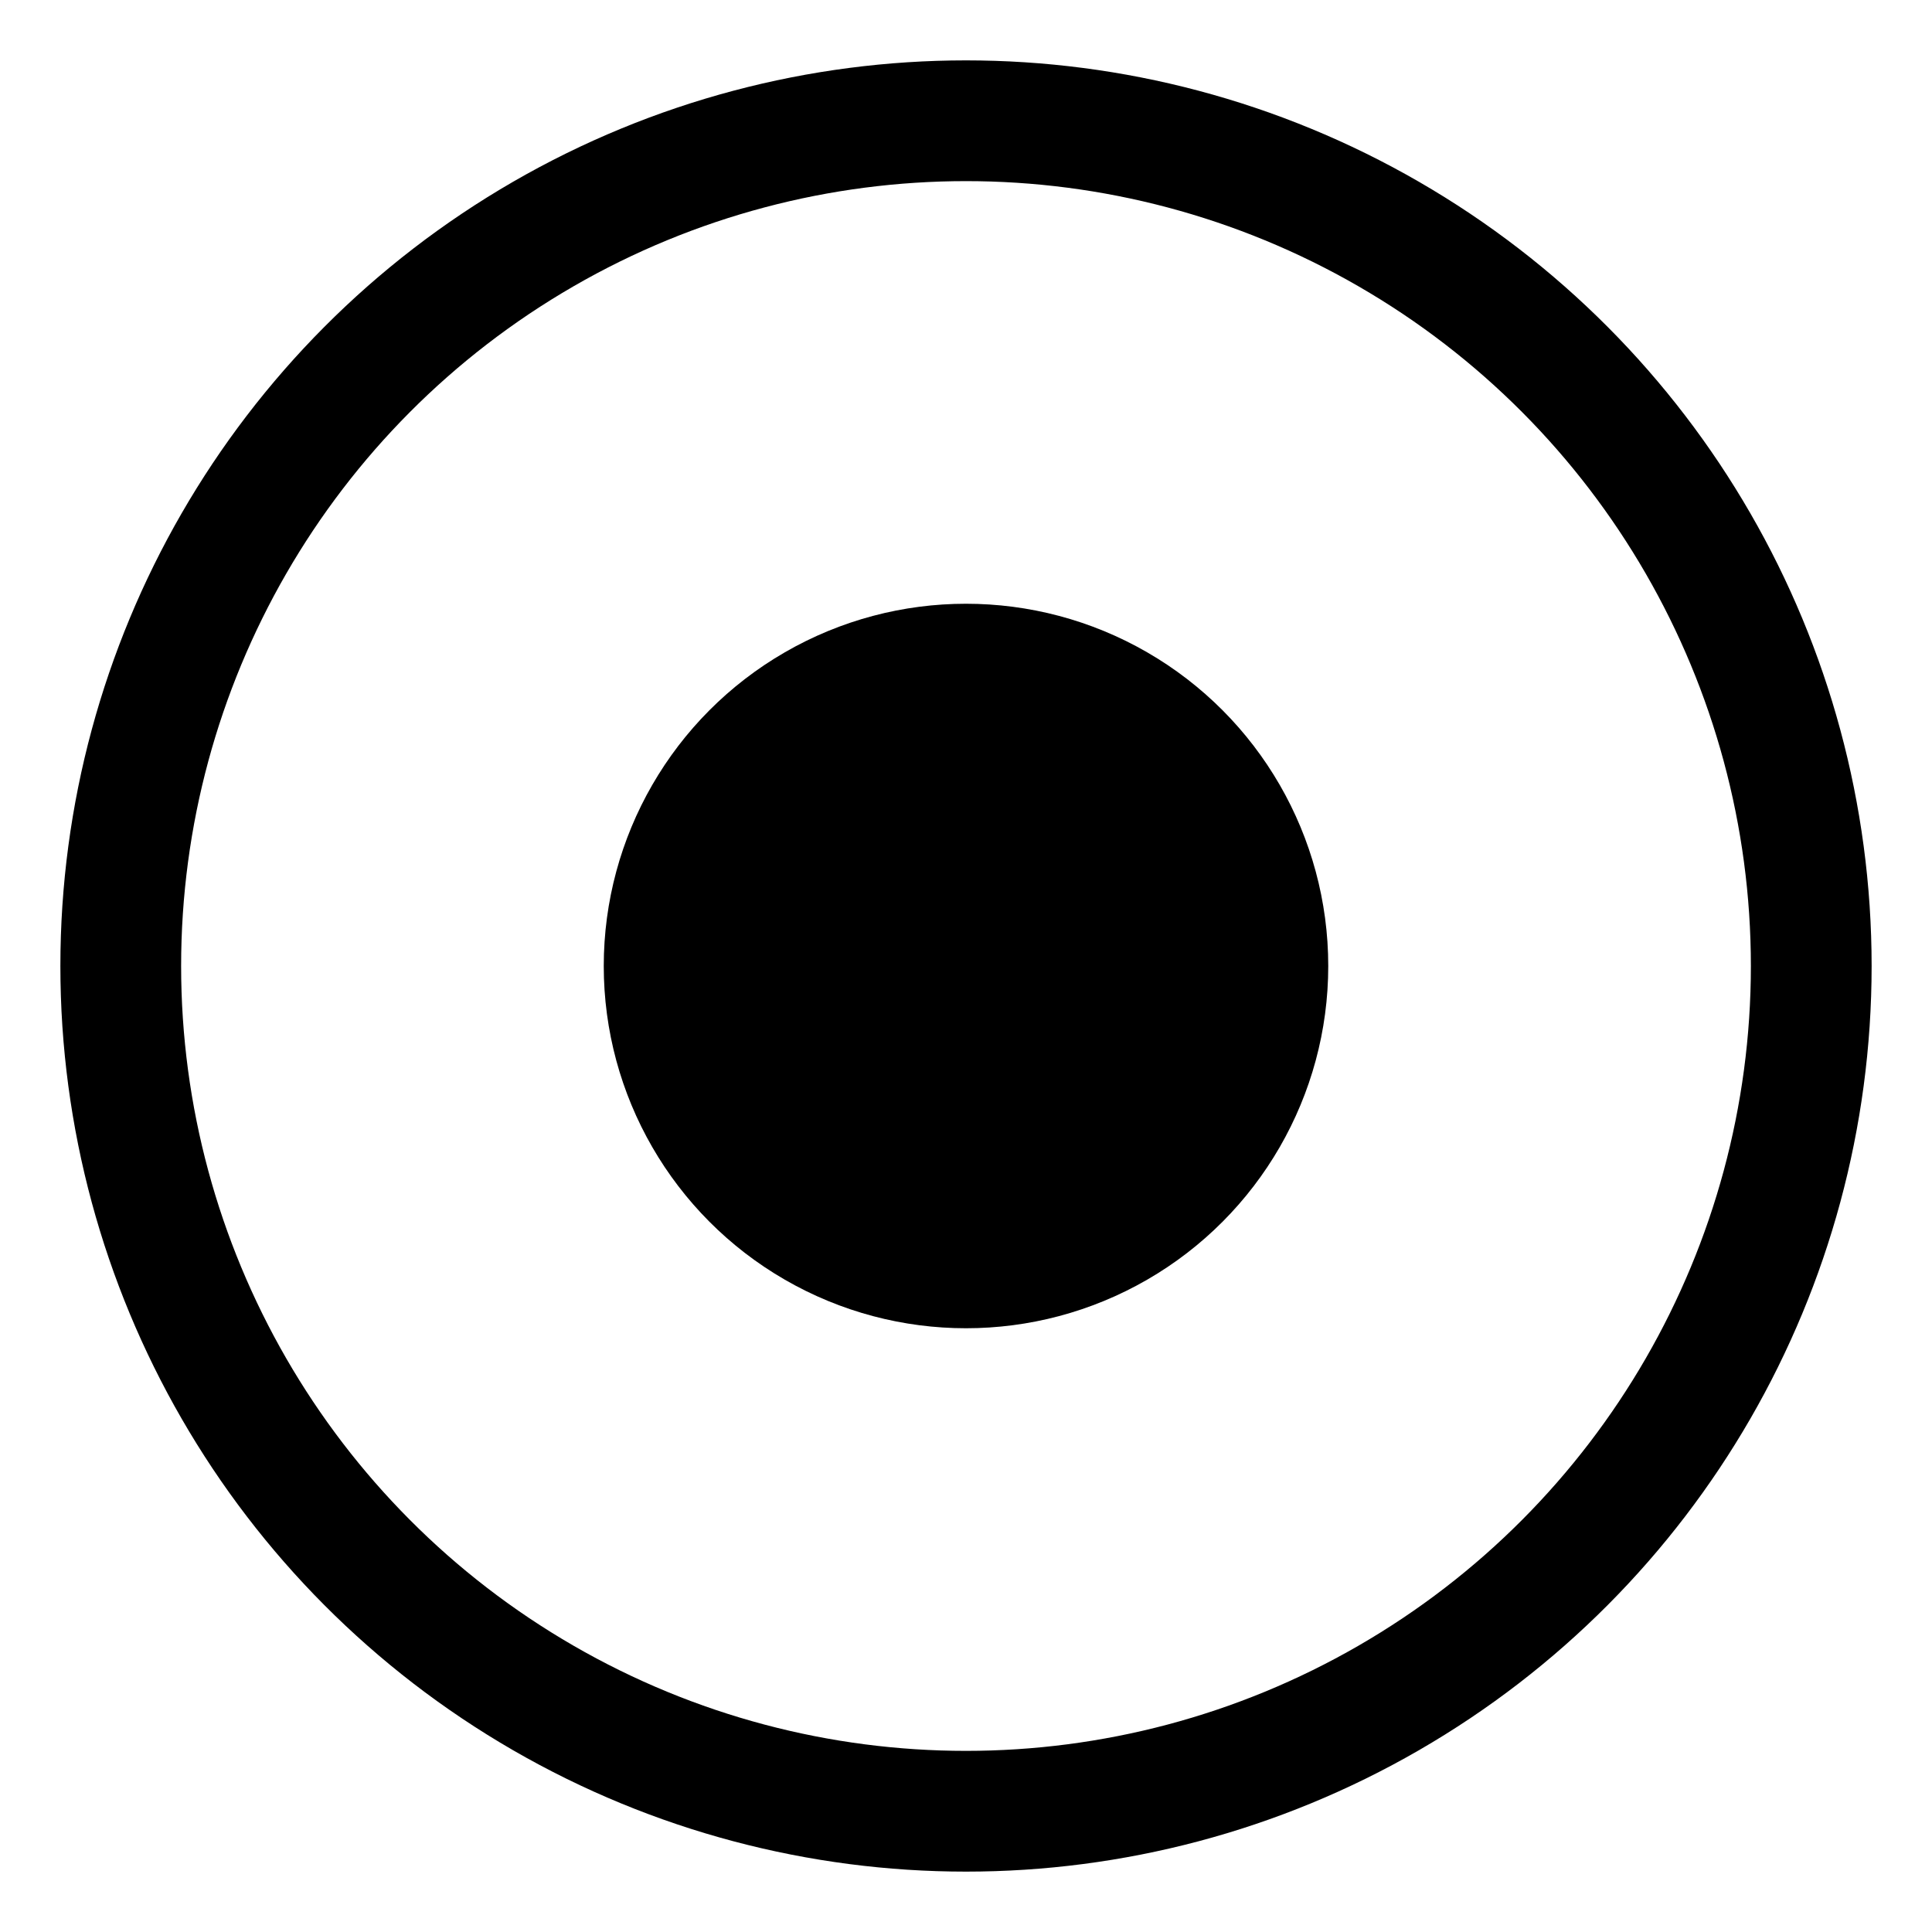
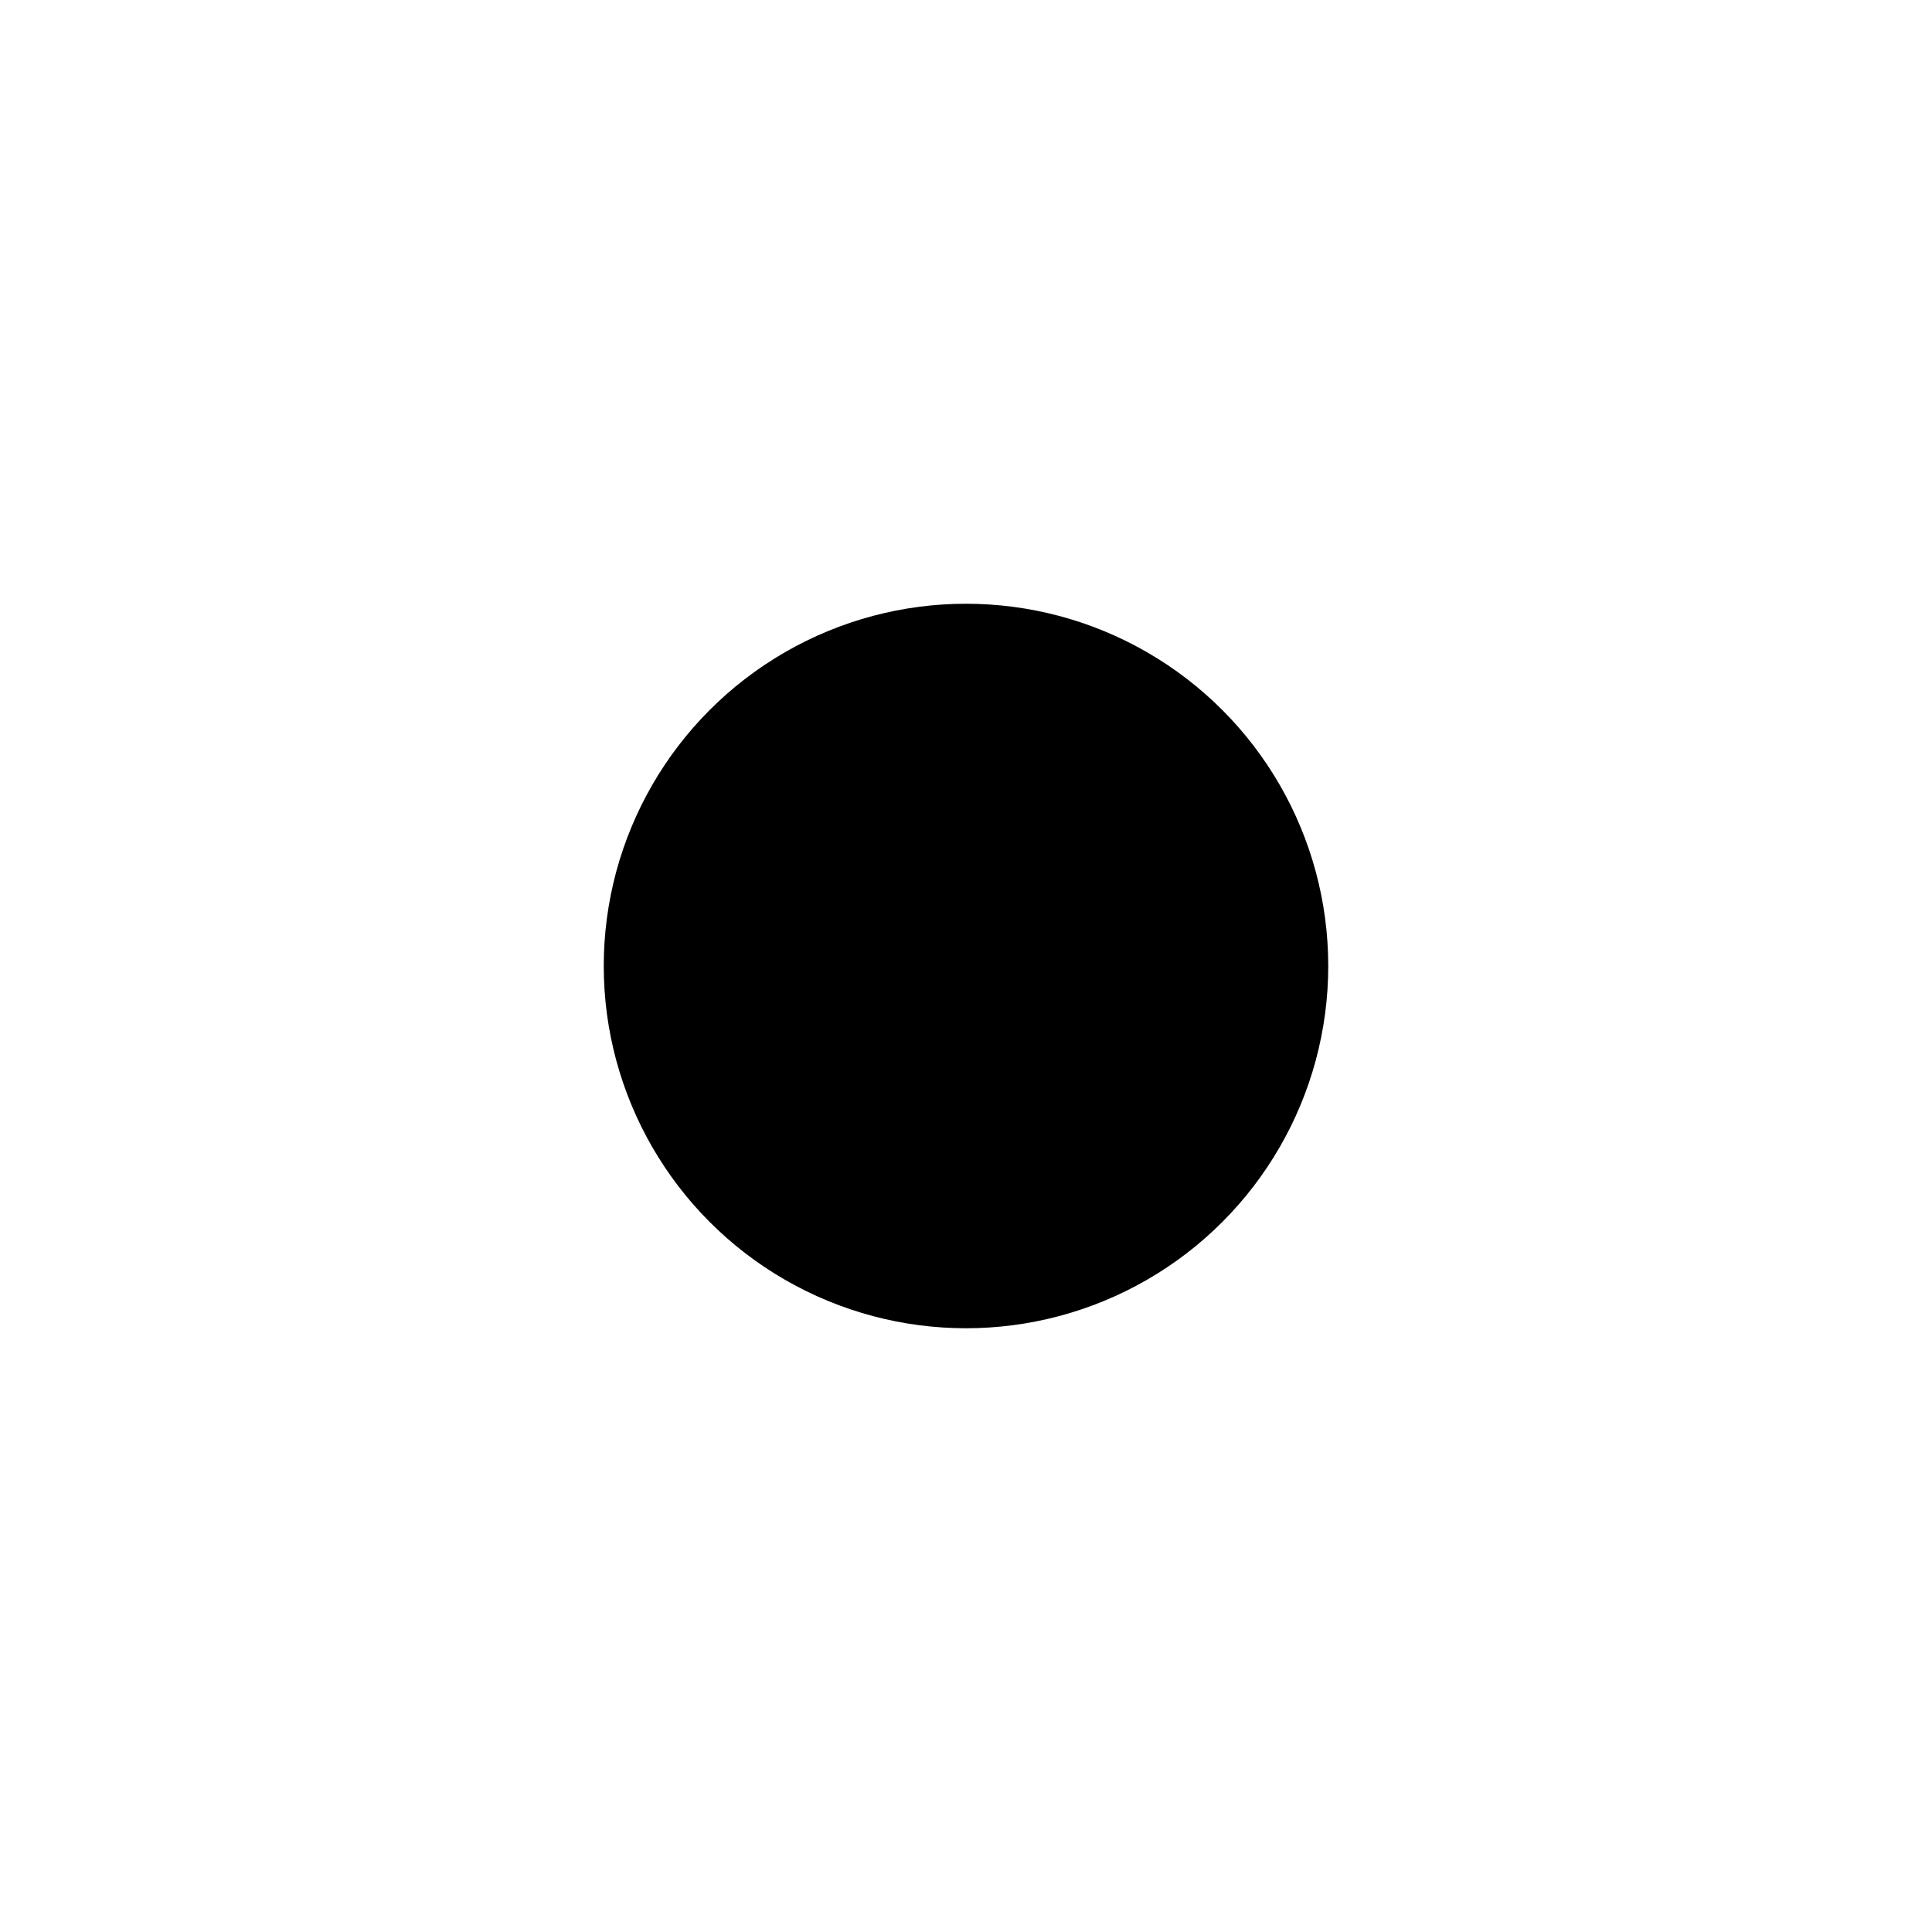
<svg xmlns="http://www.w3.org/2000/svg" width="32" height="32" viewBox="0 0 32 32" fill="none">
-   <circle cx="16" cy="16" r="14" stroke="black" stroke-width="2" fill="none" />
  <circle cx="16" cy="16" r="6" fill="black" />
</svg>